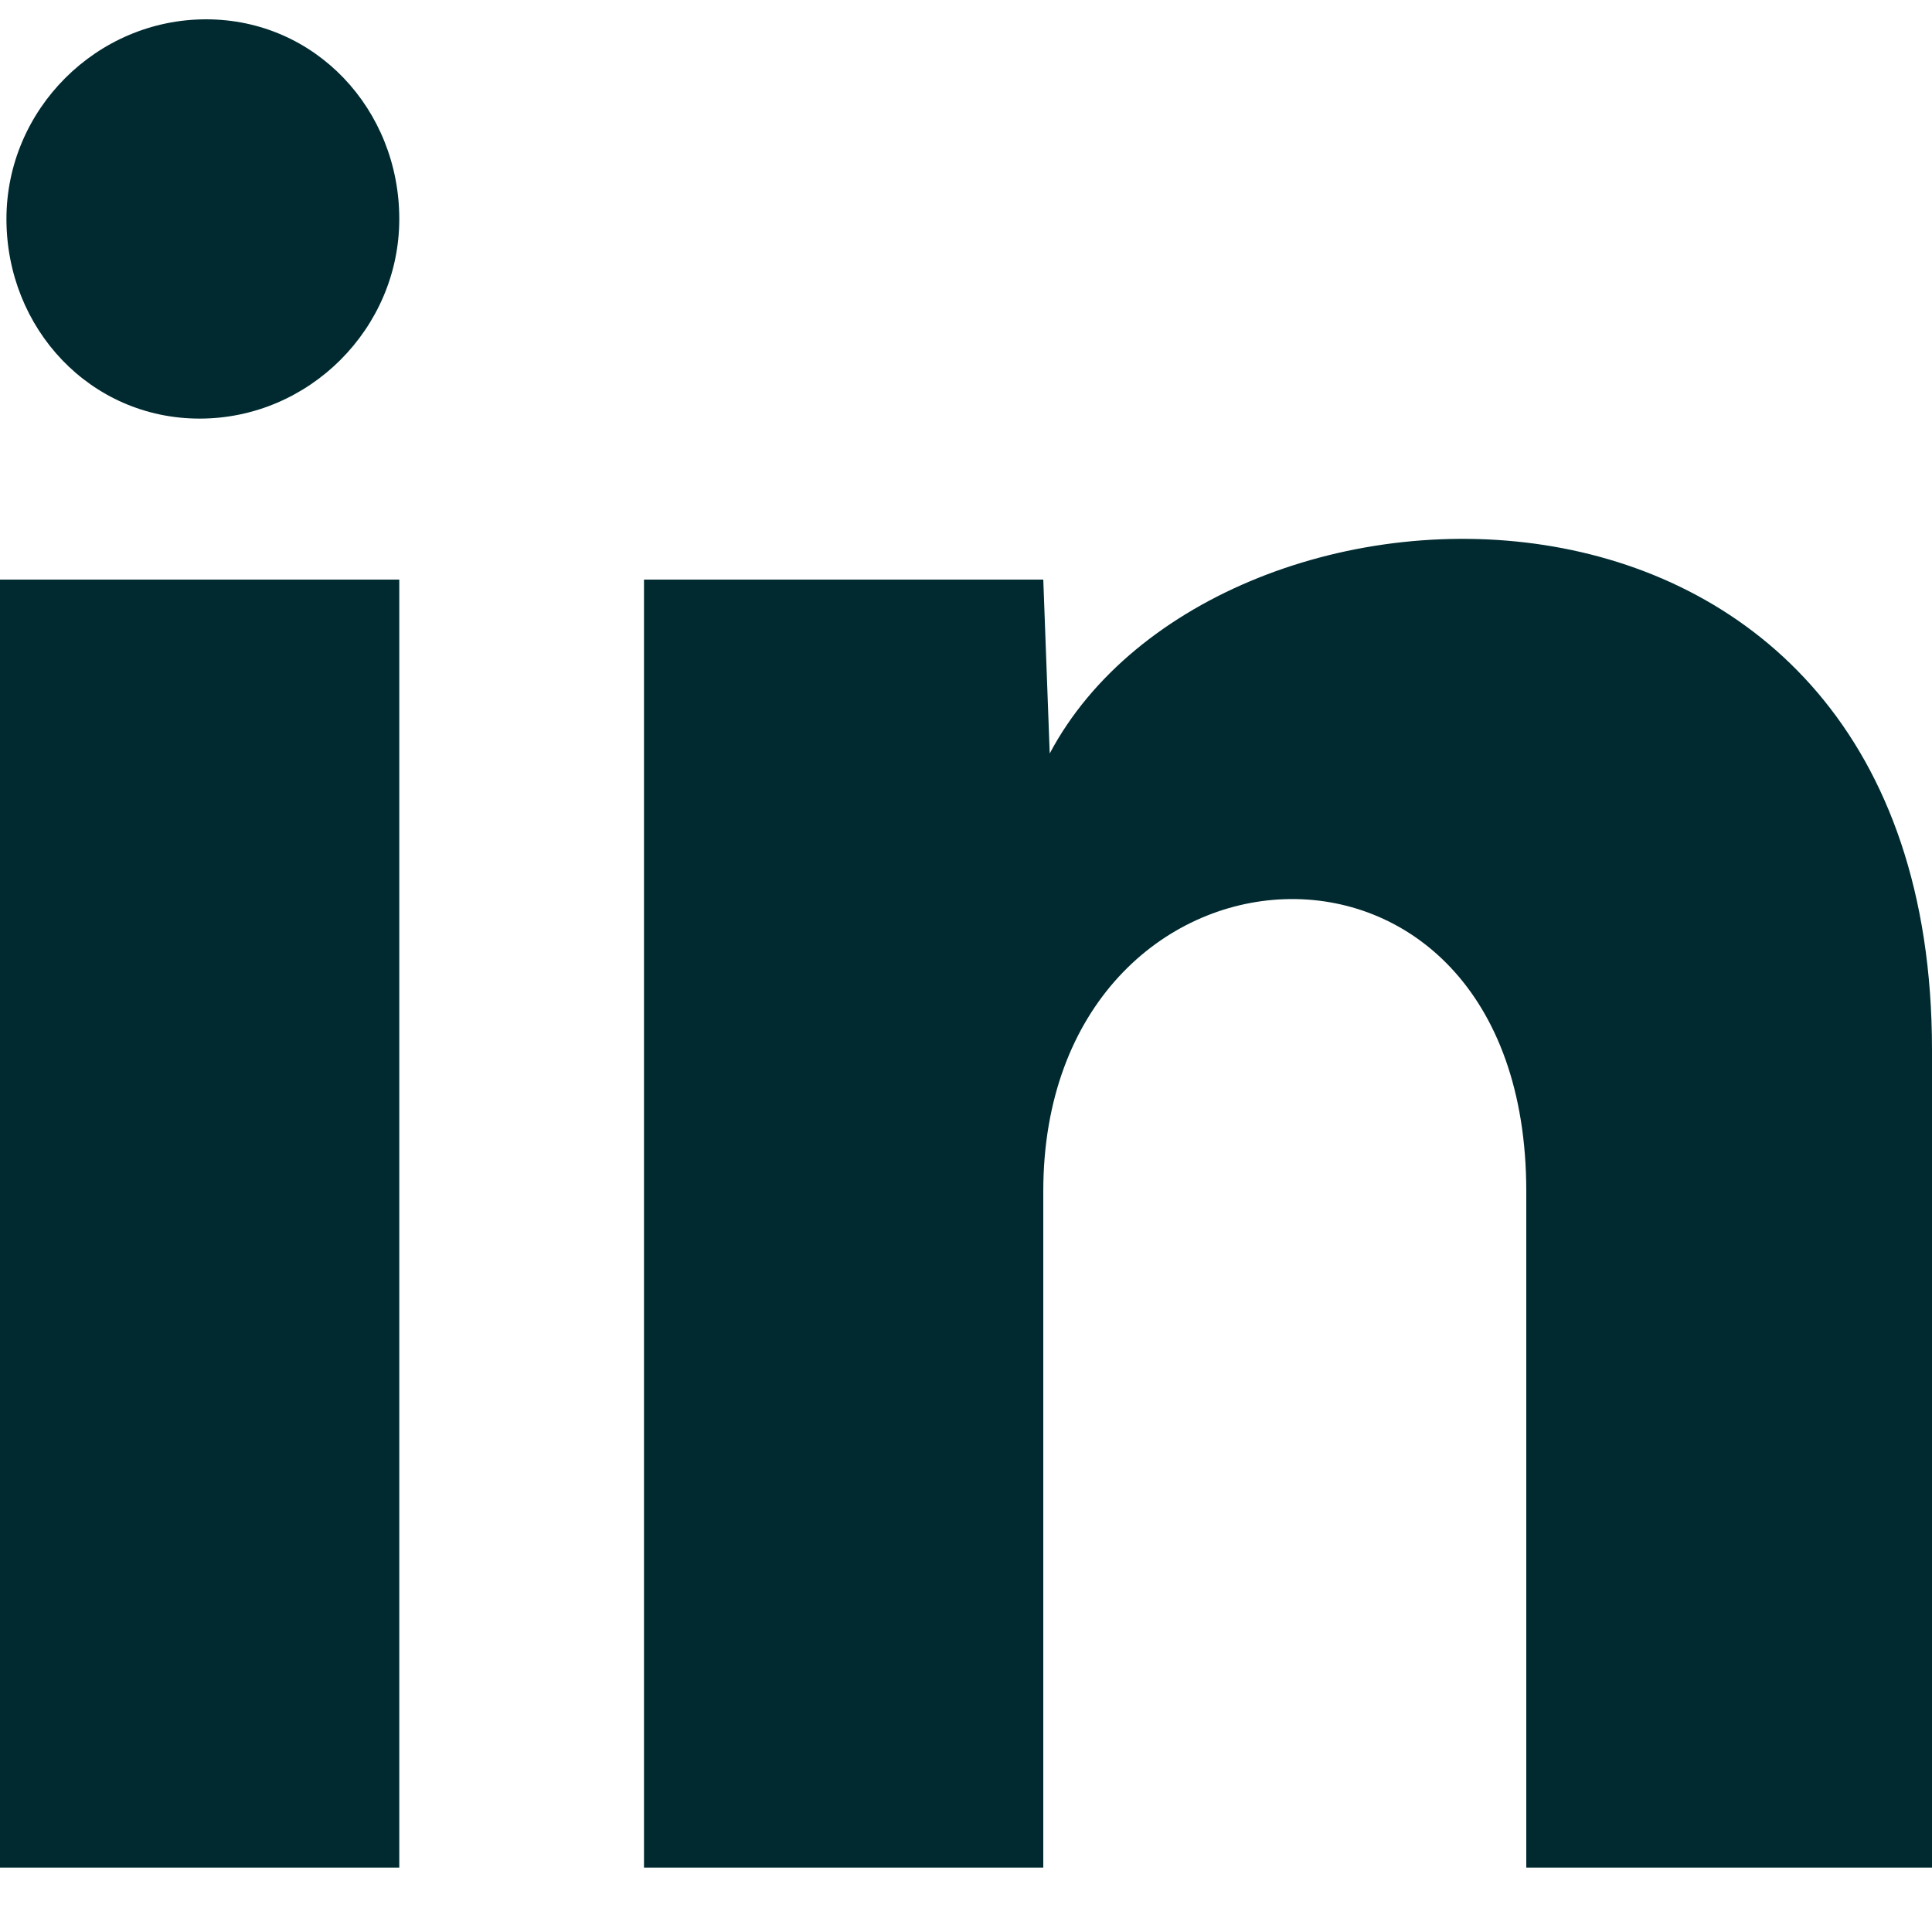
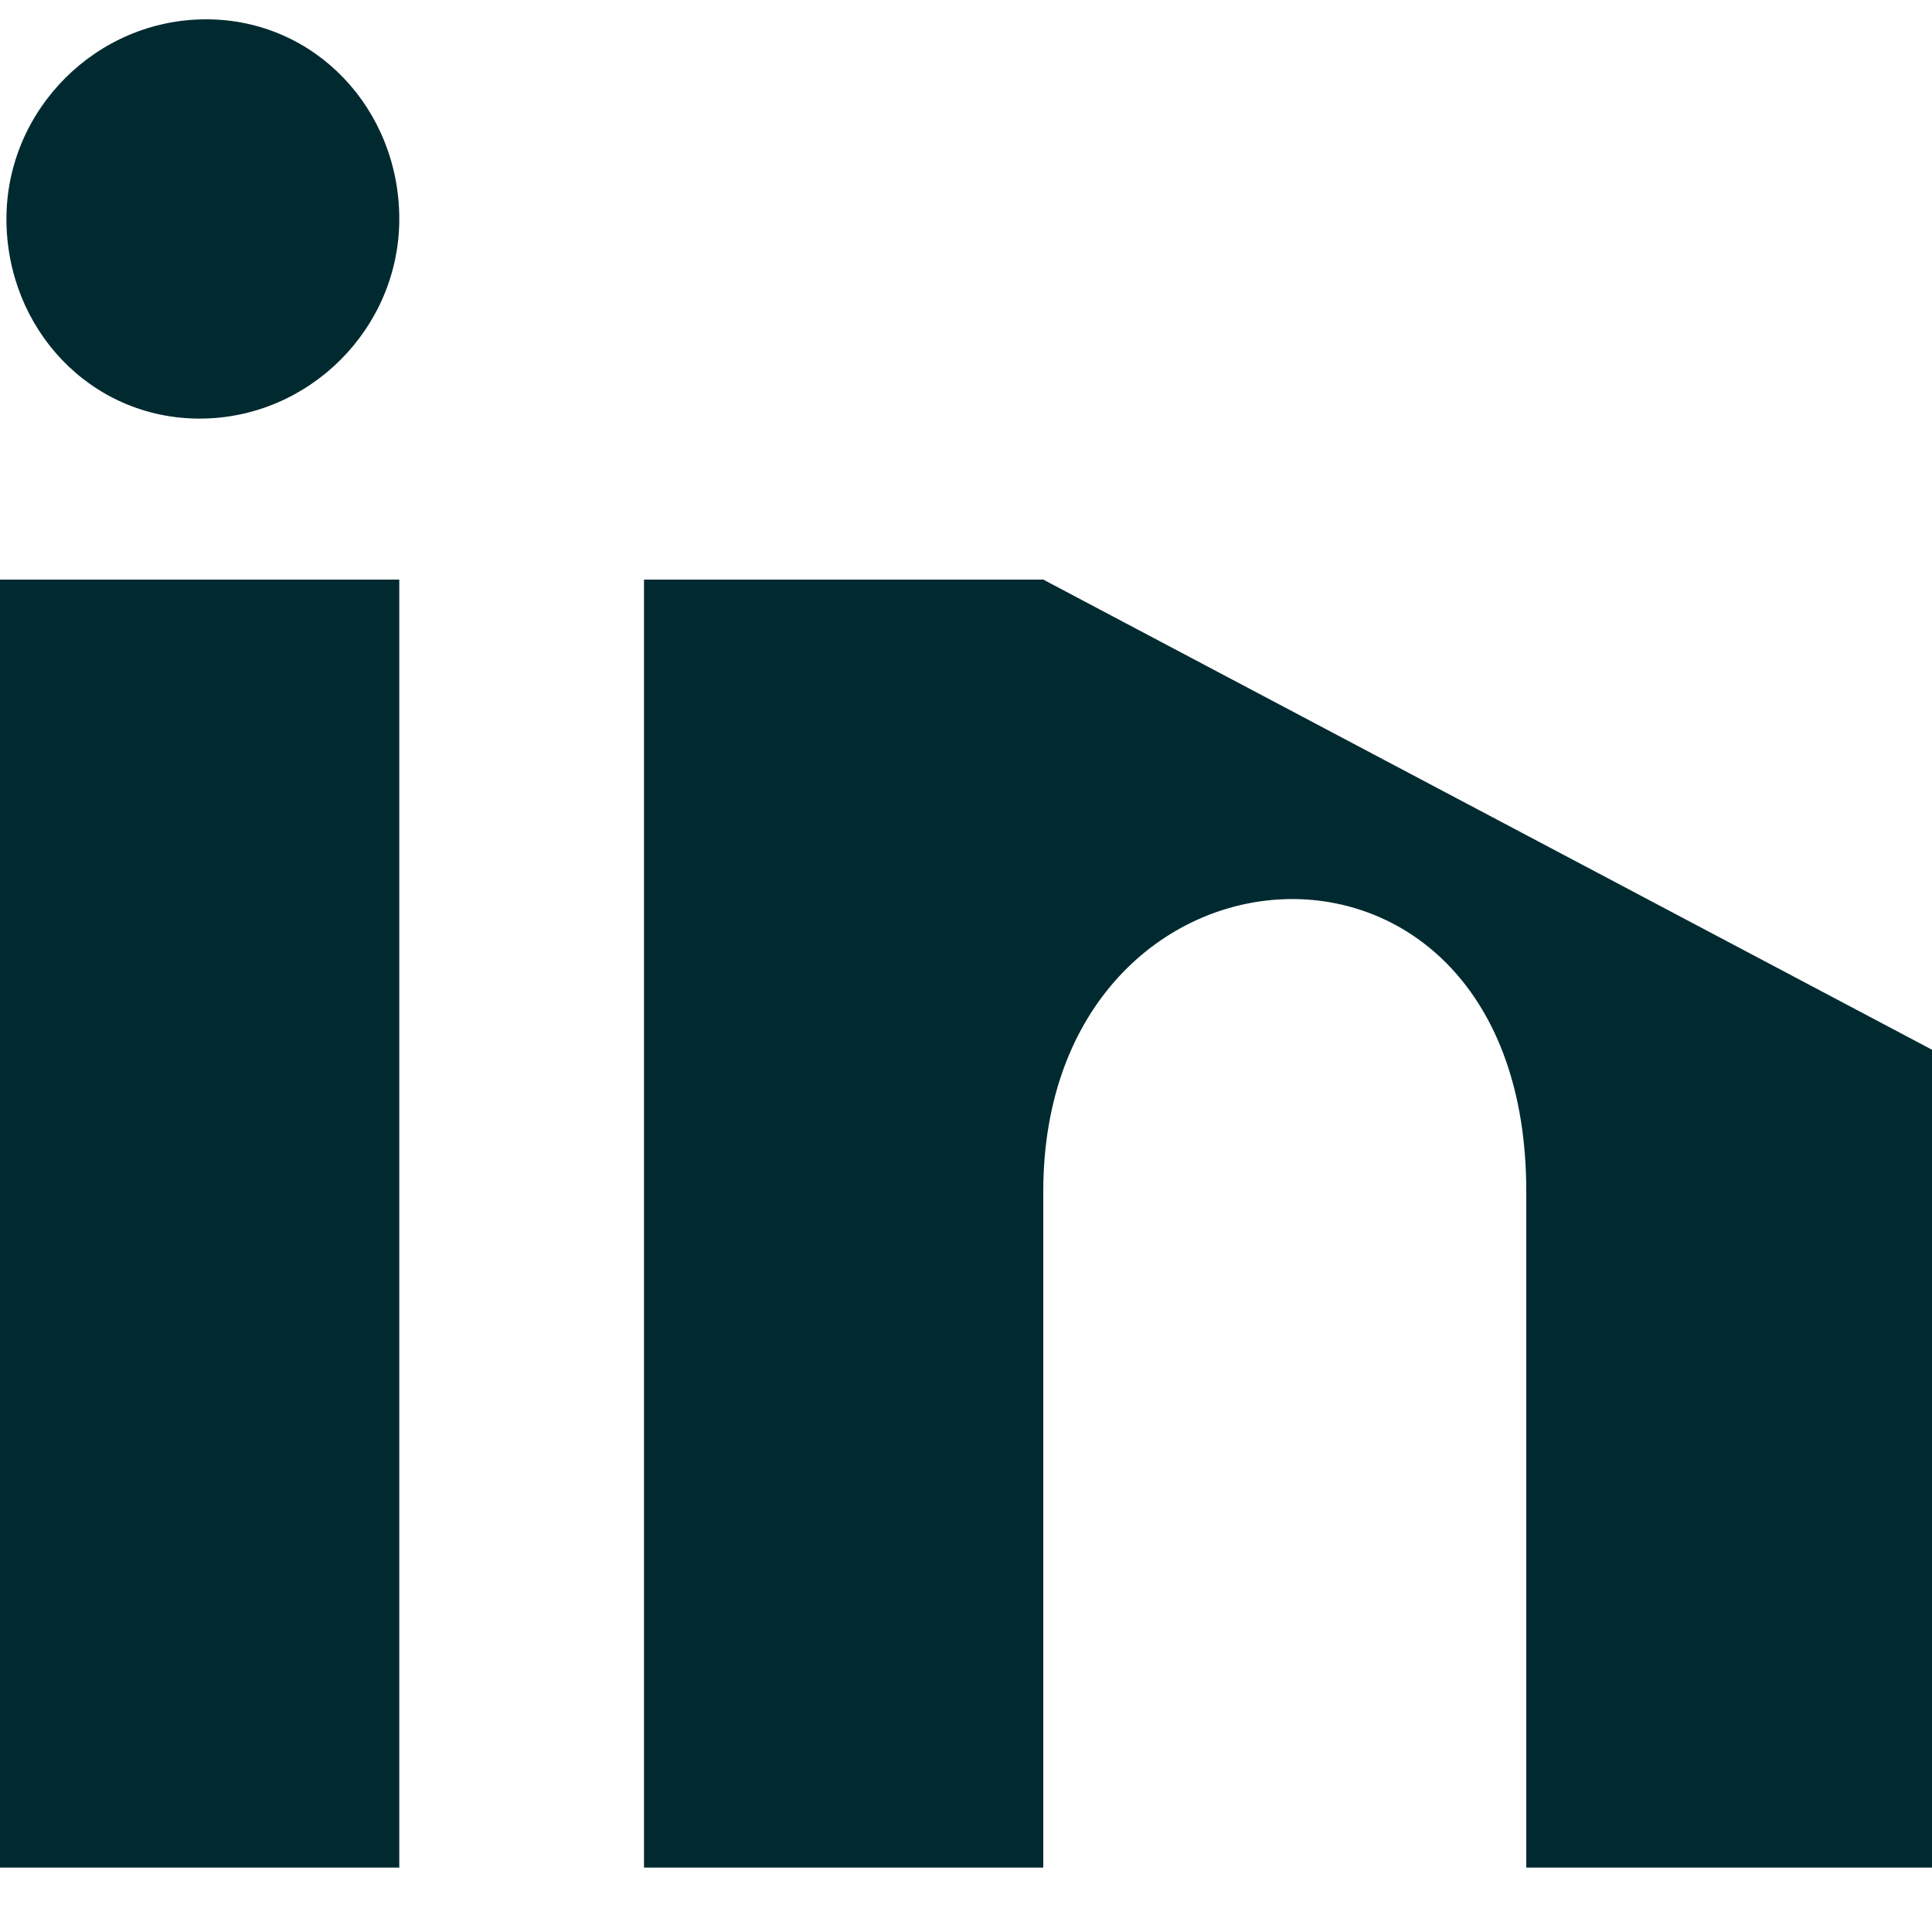
<svg xmlns="http://www.w3.org/2000/svg" version="1.1" id="Layer_1" x="0px" y="0px" viewBox="0 0 30 30" style="enable-background:new 0 0 30 30;" xml:space="preserve">
  <style type="text/css">
	.st0{fill:#002A30;}
</style>
  <g id="Linkedin">
    <g>
-       <path id="Vector" class="st0" d="M6.2,3.4c0,1.7-1.4,3.1-3.1,3.1s-3-1.4-3-3.1s1.4-3.1,3.1-3.1S6.2,1.7,6.2,3.4z M6.3,9H0v20h6.2    V9H6.3z M16.2,9H10v20h6.2V18.5c0-5.8,7.5-6.3,7.5,0V29H30V16.3c0-9.8-11.1-9.5-13.7-4.6L16.2,9L16.2,9z" />
+       <path id="Vector" class="st0" d="M6.2,3.4c0,1.7-1.4,3.1-3.1,3.1s-3-1.4-3-3.1s1.4-3.1,3.1-3.1S6.2,1.7,6.2,3.4z M6.3,9H0v20h6.2    V9H6.3z M16.2,9H10v20h6.2V18.5c0-5.8,7.5-6.3,7.5,0V29H30V16.3L16.2,9L16.2,9z" />
    </g>
  </g>
</svg>